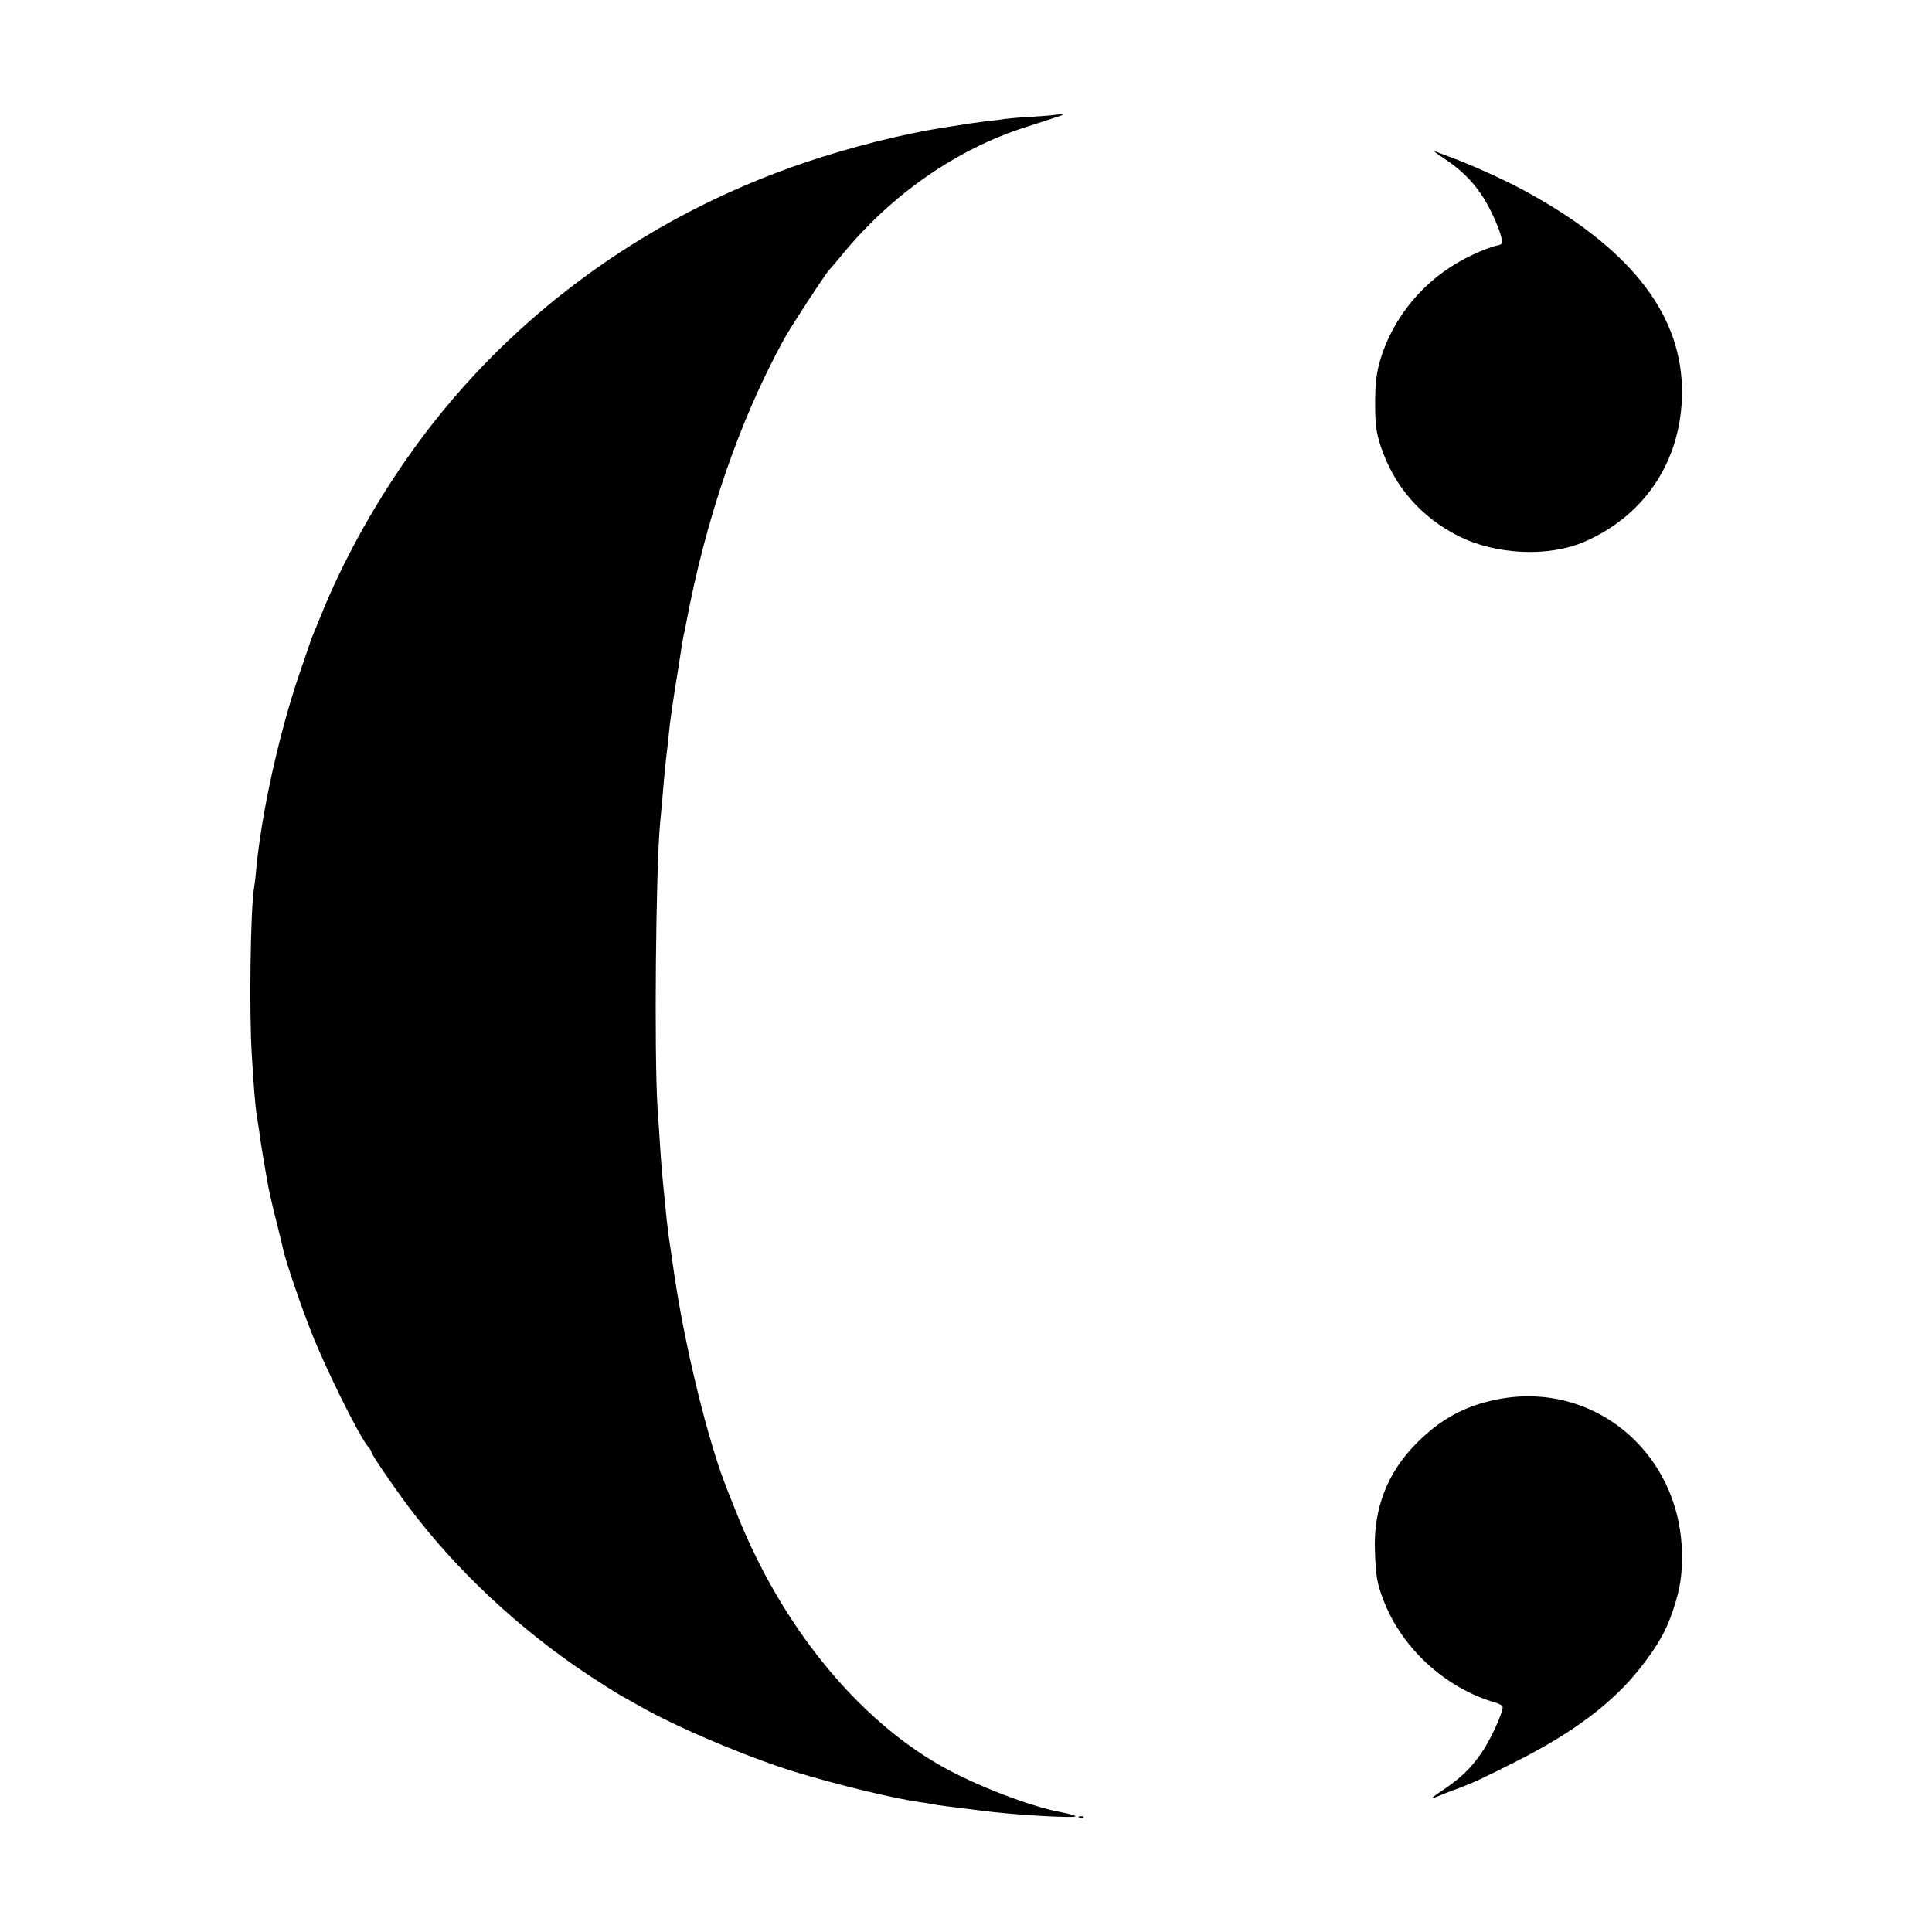
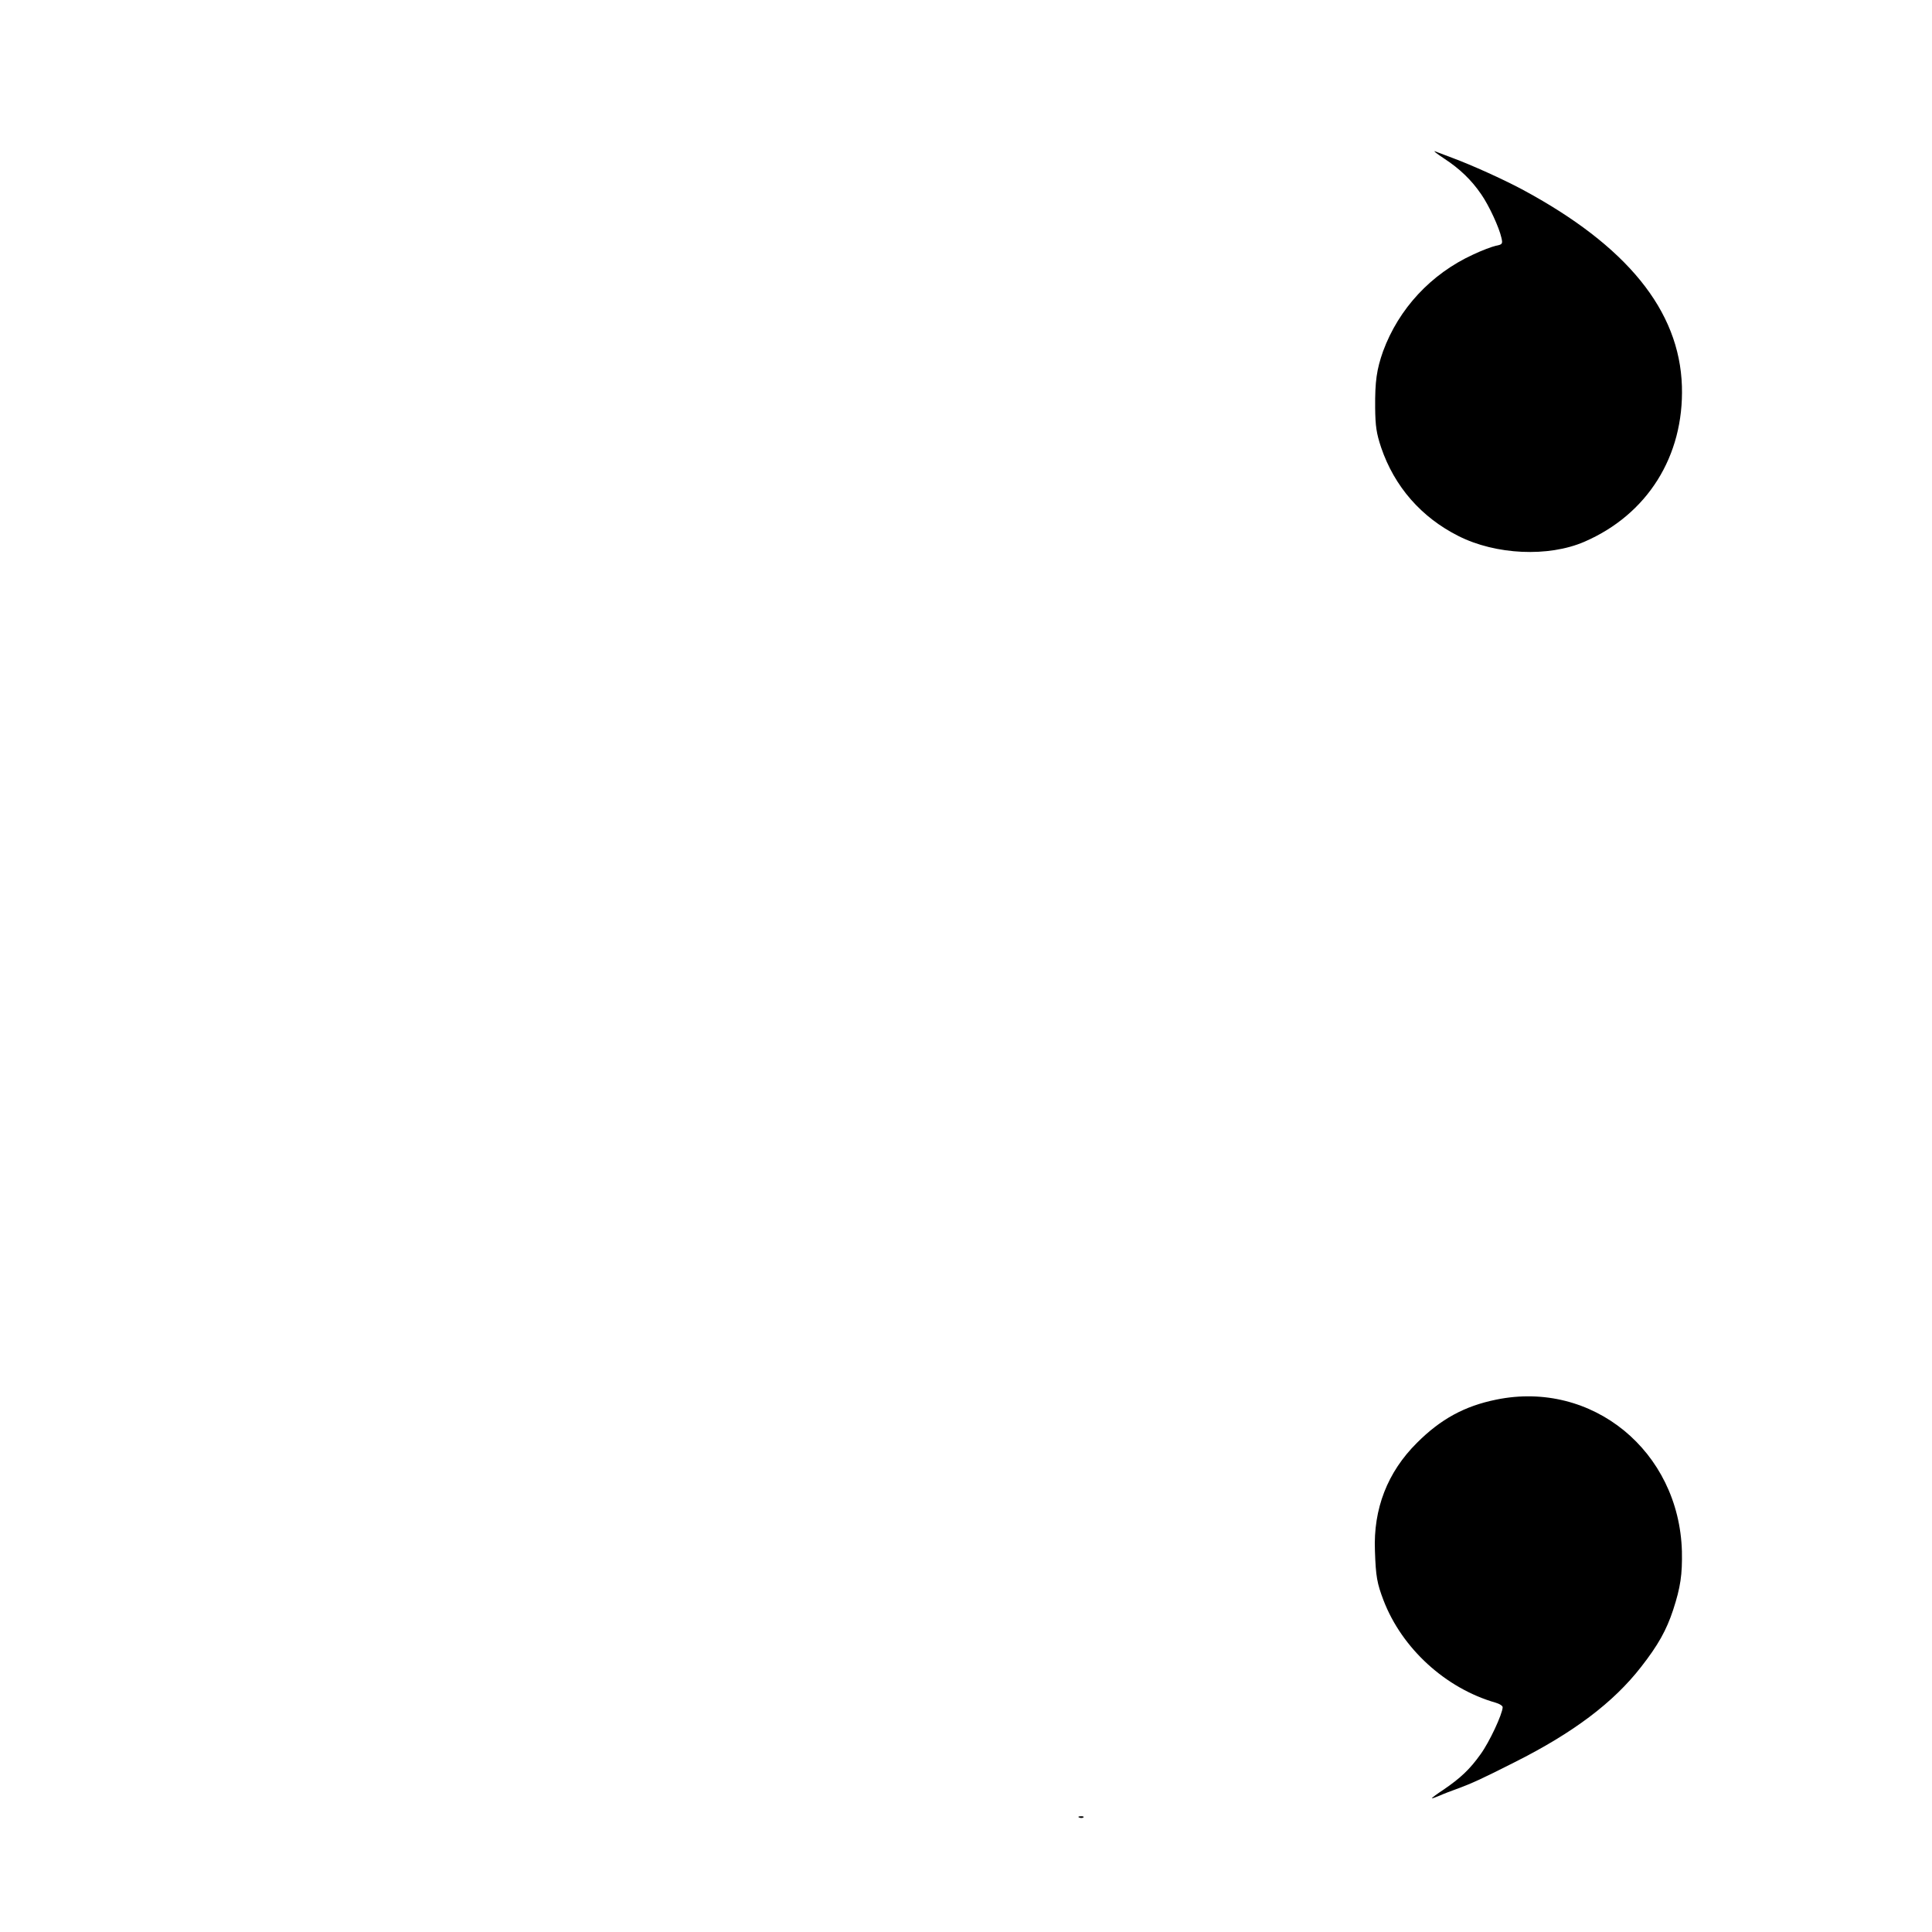
<svg xmlns="http://www.w3.org/2000/svg" version="1.0" width="900pt" height="900pt" viewBox="0 0 900 900" preserveAspectRatio="xMidYMid meet">
  <g transform="translate(0,900) scale(0.1,-0.1)" fill="#000000" stroke="none">
-     <path d="M4907 8464 c-1 -1 -47 -4 -102 -8 -55 -3 -111 -8 -125 -10 -14 -3 -50 -7 -80 -10 -48 -6 -98 -13 -215 -32 -183 -29 -428 -91 -632 -160 -765 -258 -1420 -746 -1866 -1392 -156 -225 -294 -477 -389 -712 -49 -119 -51 -124 -54 -135 -2 -5 -26 -75 -53 -155 -91 -268 -172 -634 -197 -895 -3 -38 -8 -78 -10 -88 -17 -92 -24 -578 -11 -782 8 -140 17 -243 22 -274 2 -13 7 -45 11 -70 6 -47 7 -54 24 -156 14 -82 19 -113 31 -165 6 -25 12 -52 14 -60 2 -8 11 -44 20 -80 9 -36 20 -81 24 -100 14 -62 82 -261 131 -385 69 -176 225 -489 266 -536 8 -8 14 -19 14 -23 0 -10 92 -146 171 -252 222 -297 518 -574 843 -789 61 -40 129 -83 151 -95 22 -12 56 -31 75 -42 165 -97 509 -243 730 -311 198 -61 468 -126 585 -142 17 -2 42 -6 55 -9 14 -3 48 -8 75 -11 57 -7 89 -11 159 -20 140 -19 436 -36 436 -26 0 4 -30 12 -67 19 -146 27 -401 126 -558 215 -394 223 -743 653 -949 1167 -21 52 -43 106 -48 120 -88 217 -198 667 -248 1010 -11 80 -23 156 -25 170 -2 14 -6 52 -10 85 -3 33 -8 78 -10 100 -9 86 -17 182 -20 235 -2 30 -7 111 -12 180 -16 251 -8 1116 12 1325 2 22 7 72 10 110 7 85 15 170 20 210 2 17 7 57 10 90 3 33 8 71 10 85 2 14 7 45 10 70 4 25 13 88 22 140 8 52 17 105 18 117 2 12 6 34 9 50 4 15 8 39 11 53 93 496 248 947 457 1330 33 59 190 300 210 322 7 7 35 40 62 73 230 280 530 488 848 591 202 65 196 63 165 61 -15 -1 -29 -2 -30 -3z" />
    <path d="M6728 8261 c72 -47 127 -100 172 -166 37 -53 84 -156 94 -202 7 -29 5 -32 -26 -38 -18 -4 -66 -22 -106 -41 -196 -90 -346 -252 -419 -450 -30 -85 -38 -140 -37 -264 1 -86 6 -119 28 -185 62 -182 187 -325 360 -412 174 -88 419 -99 586 -27 294 127 465 399 455 725 -11 353 -257 655 -745 917 -88 47 -234 113 -323 146 -34 13 -71 27 -82 31 -11 4 8 -11 43 -34z" />
    <path d="M6970 2480 c-148 -30 -259 -91 -369 -201 -138 -137 -204 -308 -196 -504 4 -120 10 -151 40 -230 86 -224 289 -410 523 -477 17 -5 32 -14 32 -21 -1 -32 -62 -163 -103 -219 -49 -69 -93 -111 -174 -166 -29 -19 -53 -37 -53 -39 0 -2 17 4 38 13 20 9 55 22 77 30 71 26 117 47 271 125 273 137 460 278 589 444 79 101 118 171 149 265 35 107 43 166 41 273 -13 467 -418 799 -865 707z" />
    <path d="M5028 533 c7 -3 16 -2 19 1 4 3 -2 6 -13 5 -11 0 -14 -3 -6 -6z" />
  </g>
</svg>